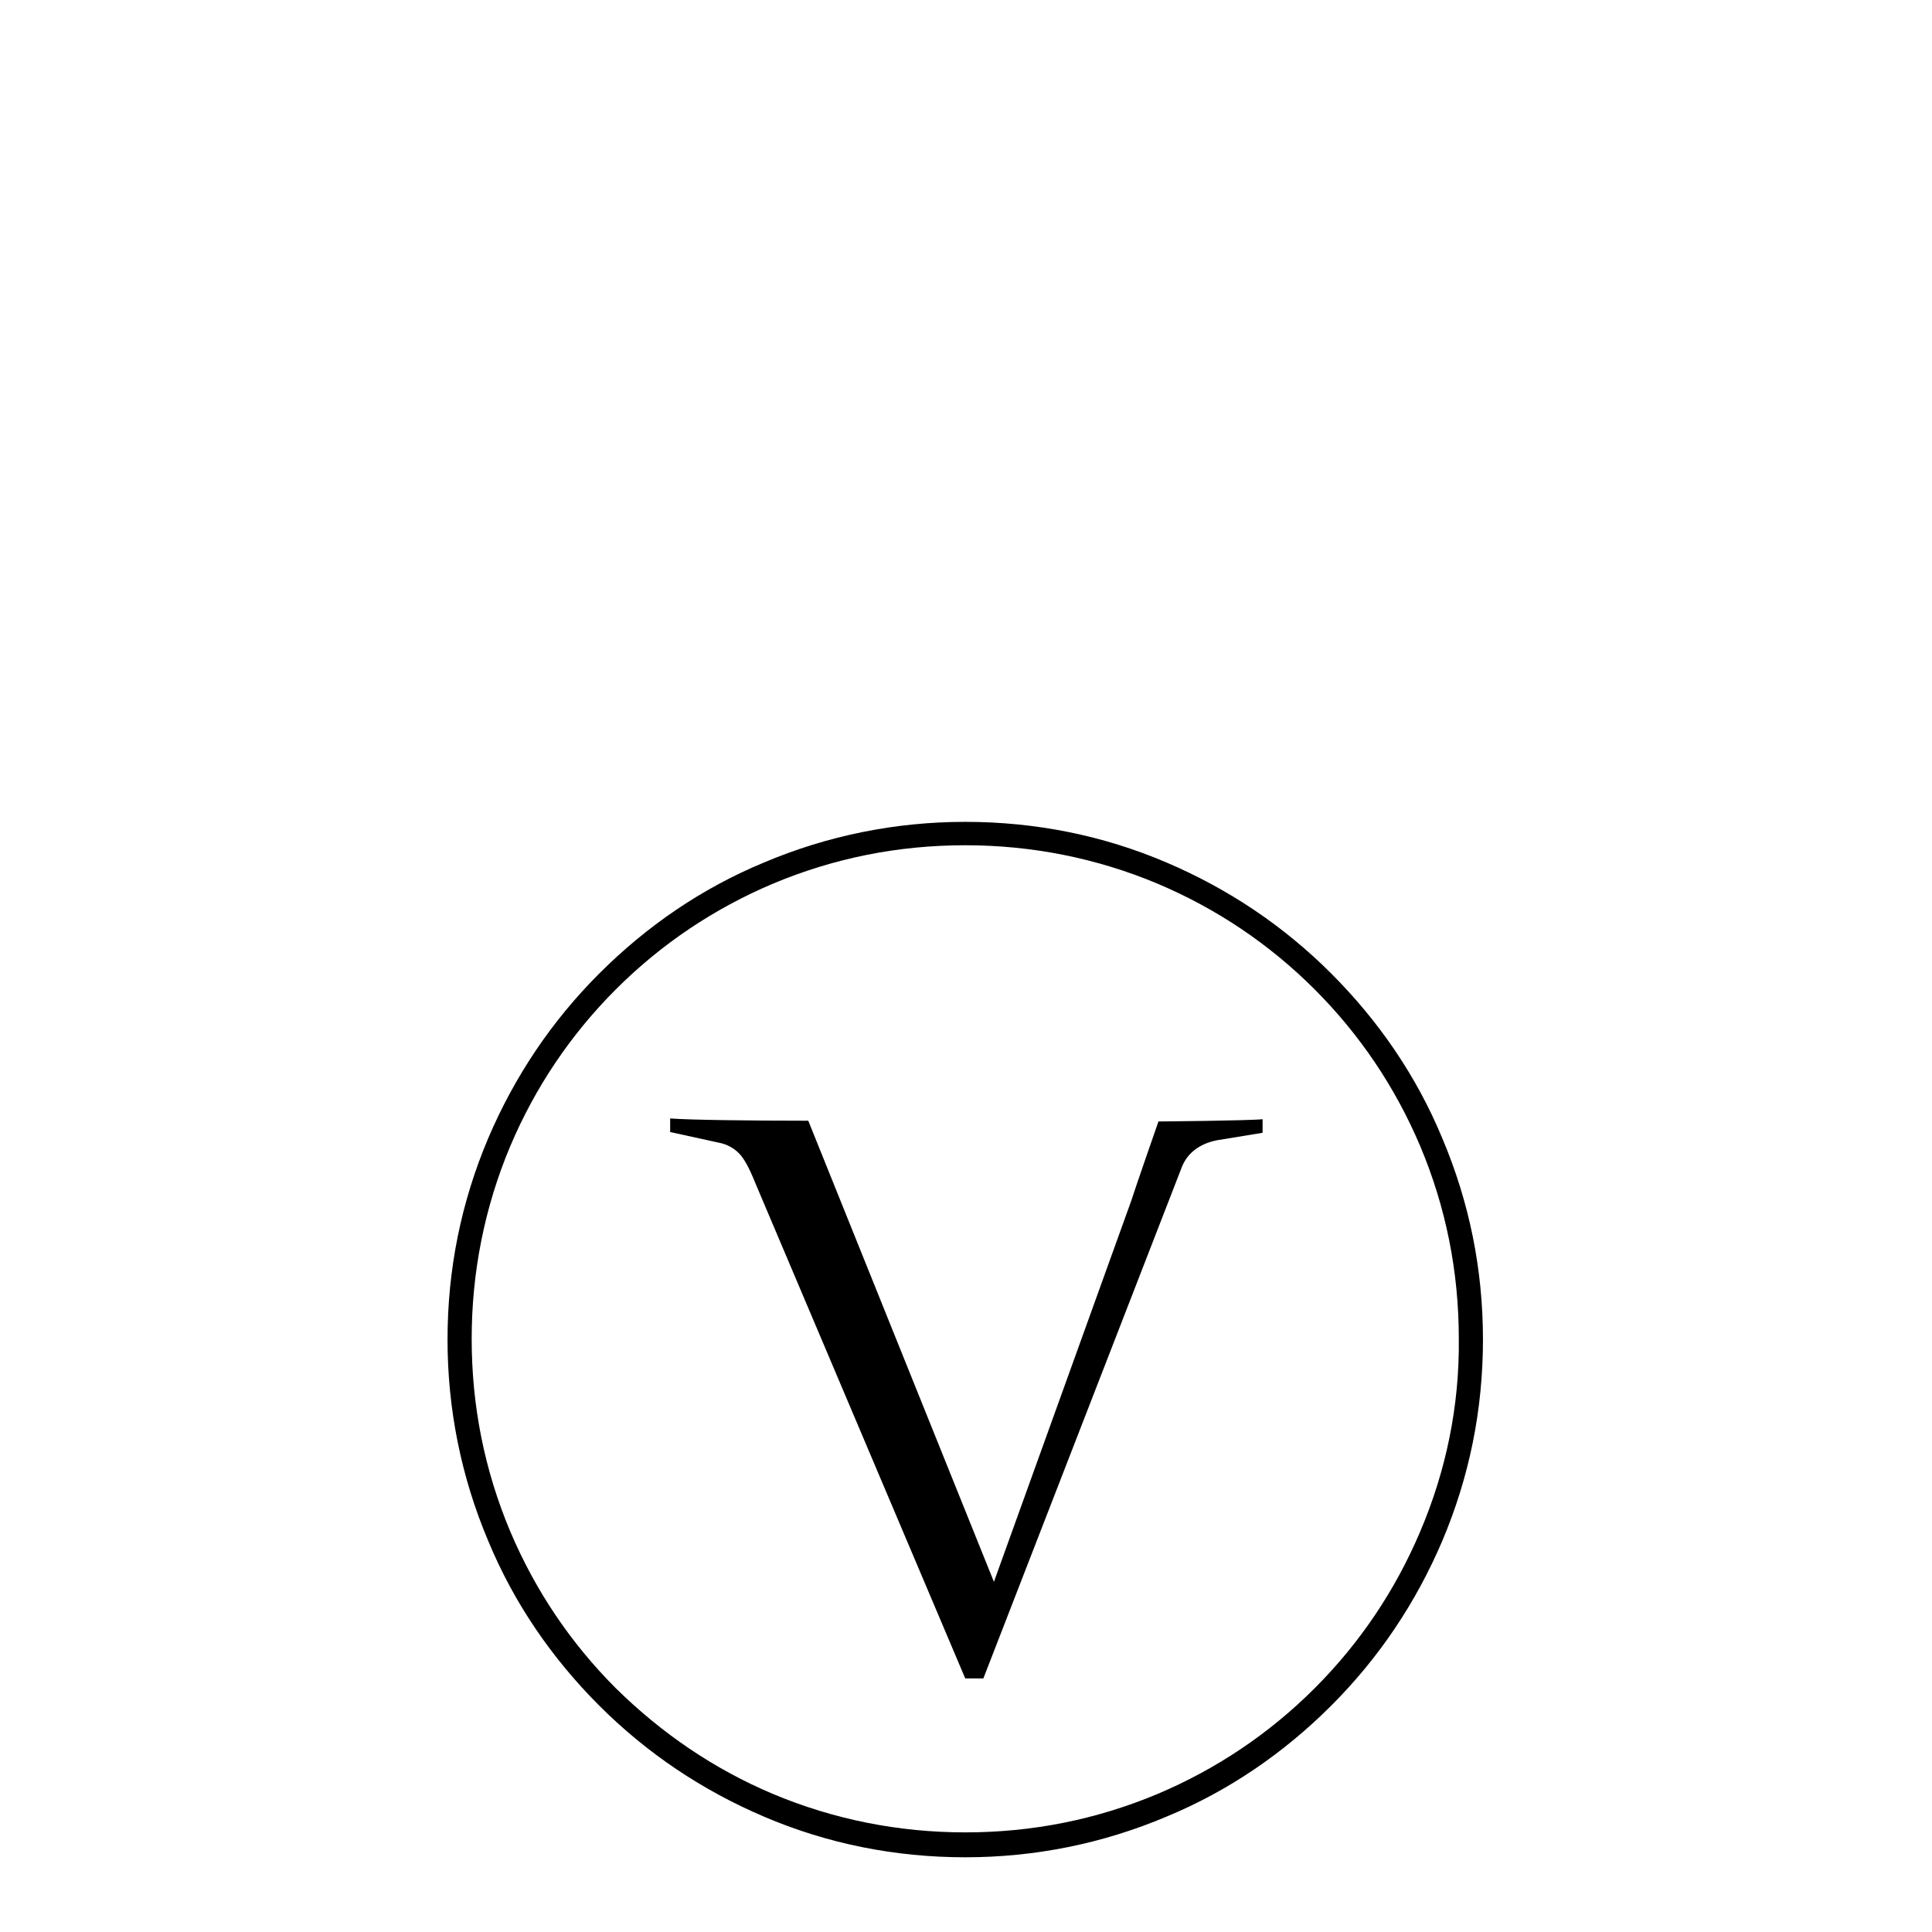
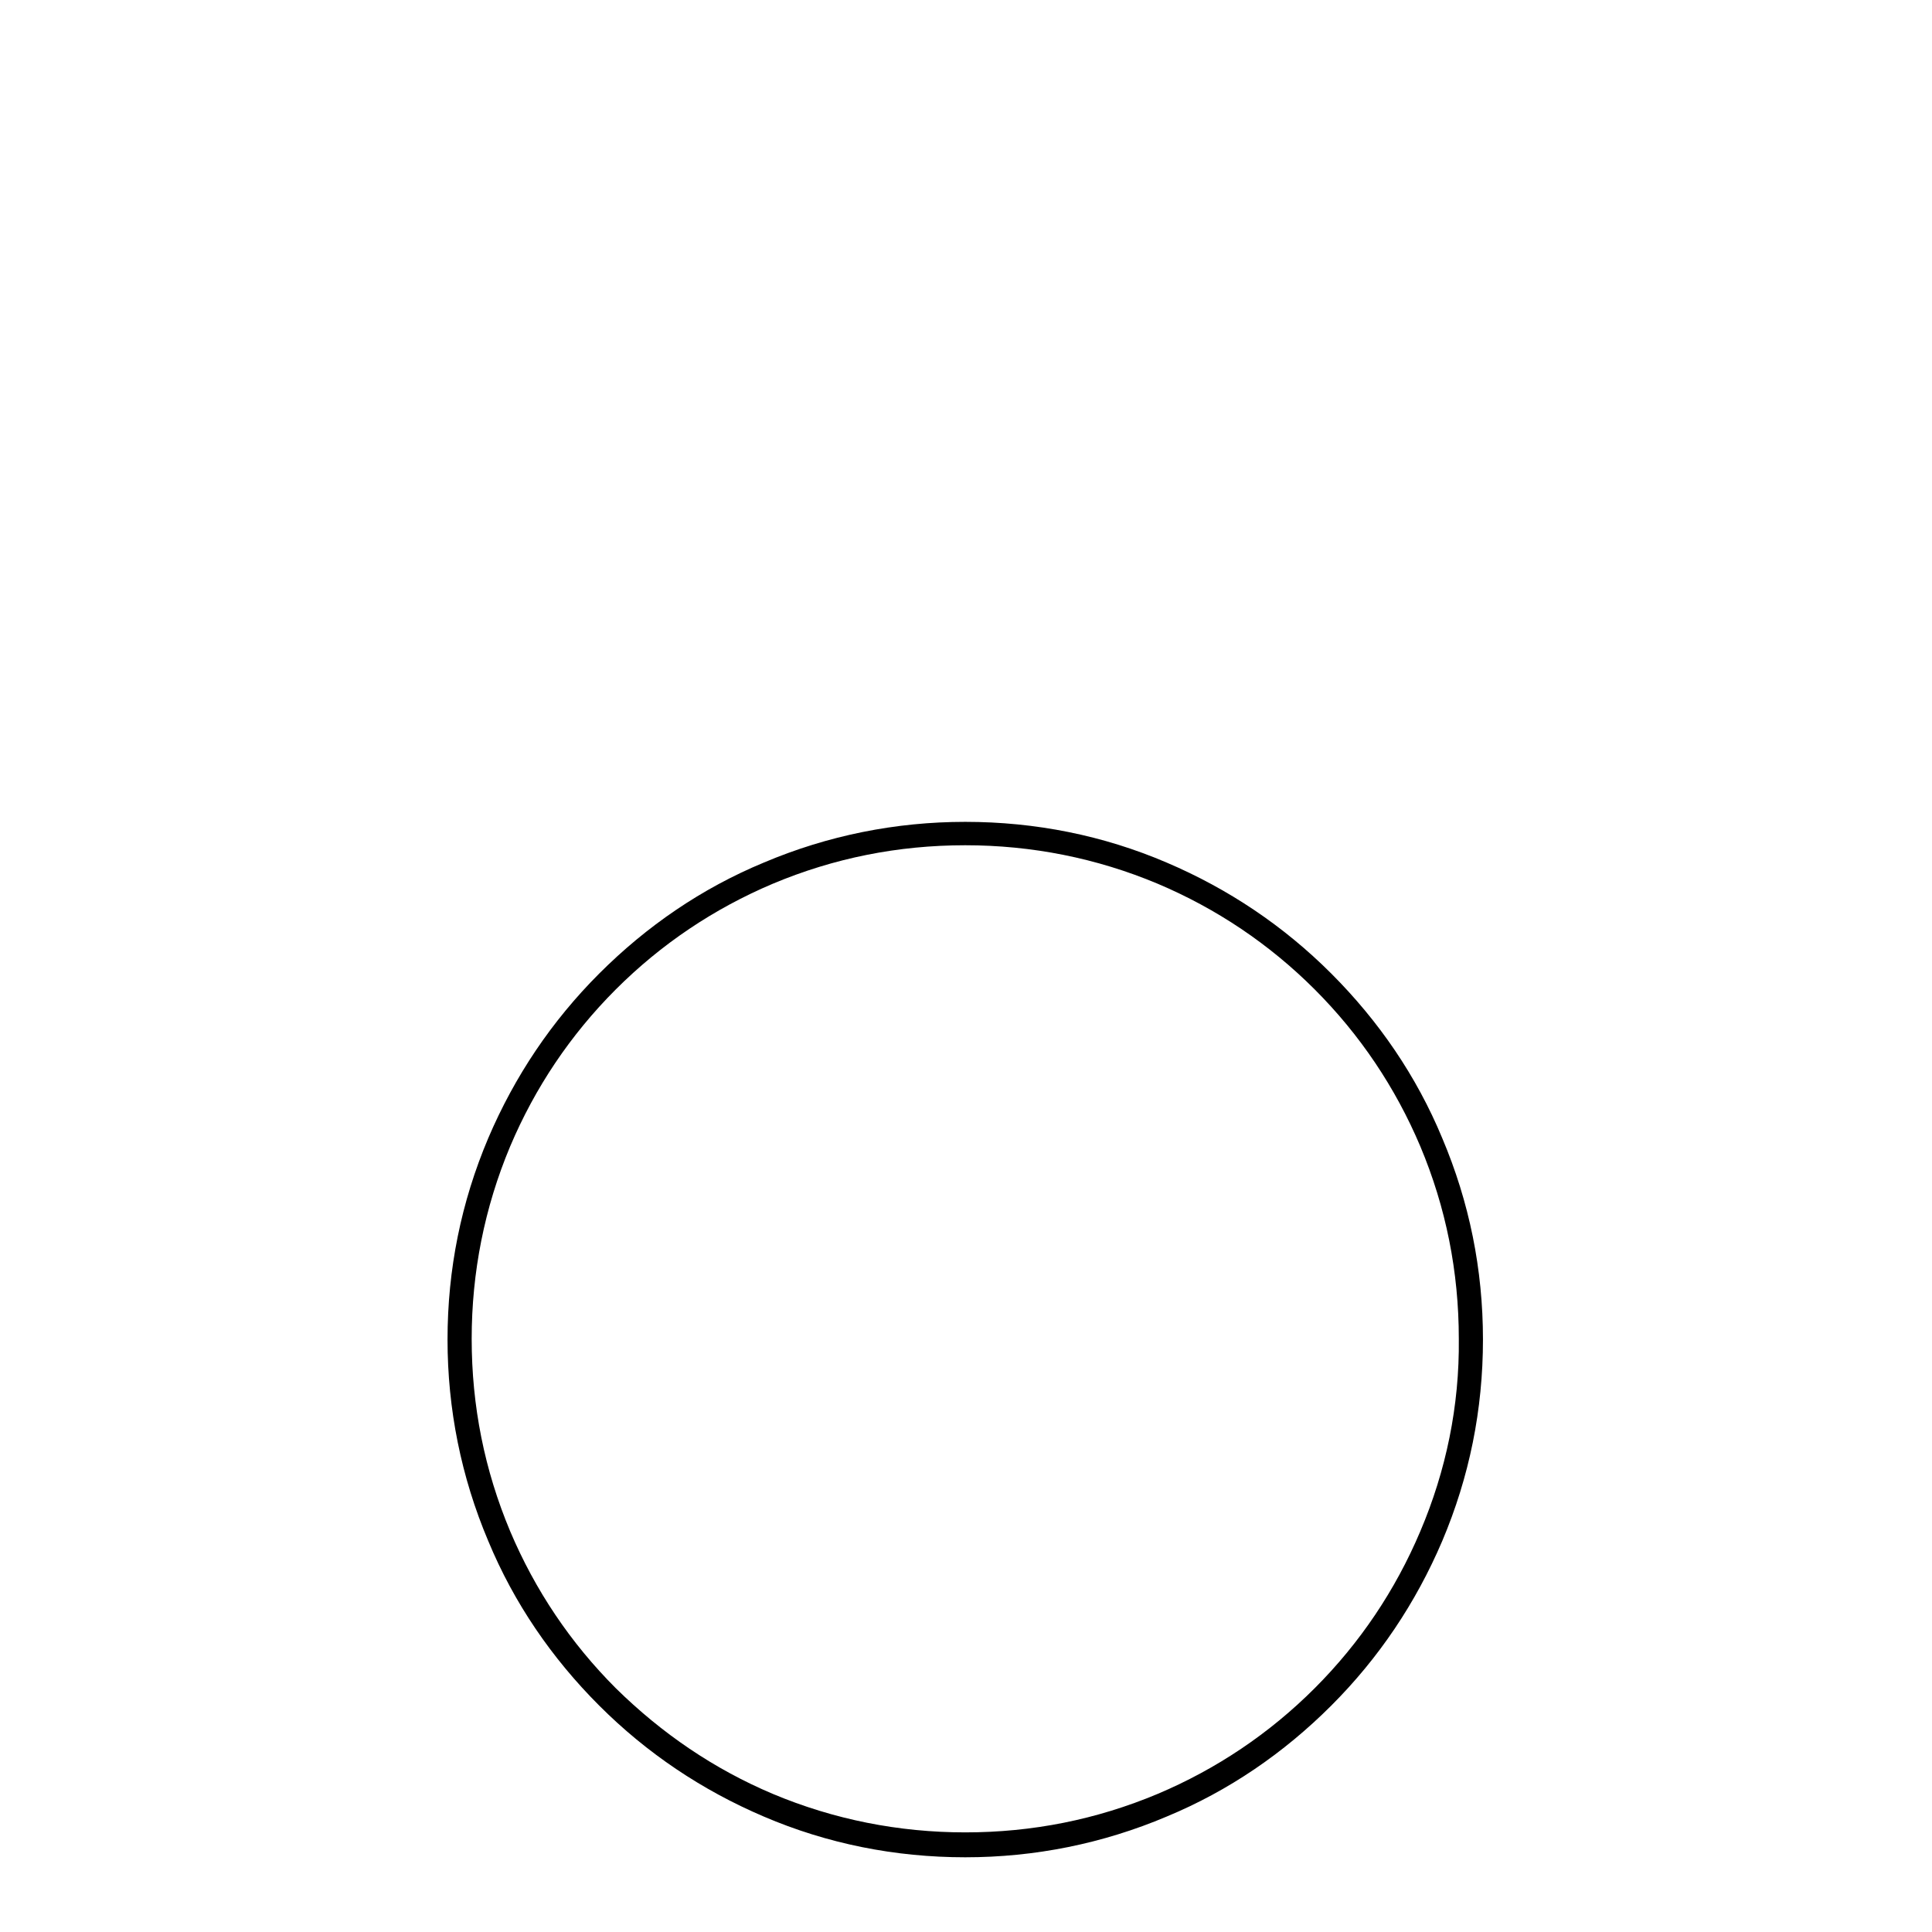
<svg xmlns="http://www.w3.org/2000/svg" version="1.1" x="0px" y="0px" viewBox="0 0 256 256" enable-background="new 0 0 256 256" xml:space="preserve">
  <g>
    <g>
-       <path fill="#000000" d="M154.5,10" />
      <path fill="#000000" d="M191.1,150.8c-3.4-8.2-8.4-15.5-14.7-21.8c-6.3-6.3-13.6-11.2-21.8-14.7c-8.4-3.6-17.4-5.4-26.7-5.4c-9.2,0-18.2,1.8-26.7,5.4c-8.2,3.4-15.5,8.4-21.8,14.7c-6.3,6.3-11.2,13.6-14.7,21.8c-3.6,8.5-5.4,17.4-5.4,26.7c0,9.2,1.8,18.2,5.4,26.7c3.4,8.2,8.4,15.5,14.7,21.8c6.3,6.3,13.6,11.2,21.8,14.7c8.4,3.6,17.4,5.4,26.7,5.4c9.2,0,18.2-1.8,26.7-5.4c8.2-3.4,15.5-8.4,21.8-14.7c6.3-6.3,11.2-13.6,14.7-21.8c3.6-8.5,5.4-17.4,5.4-26.7C196.5,168.2,194.7,159.3,191.1,150.8z M188.2,202.9c-3.3,7.8-8,14.8-14,20.8c-6,6-13,10.7-20.8,14c-8.1,3.4-16.6,5.1-25.5,5.1c-8.8,0-17.4-1.7-25.5-5.1c-7.8-3.3-14.7-8-20.8-14c-6-6-10.7-13-14-20.8c-3.4-8.1-5.1-16.6-5.1-25.5c0-8.8,1.7-17.4,5.1-25.5c3.3-7.8,8-14.8,14-20.8c6-6,13-10.7,20.8-14c8.1-3.4,16.6-5.1,25.5-5.1c8.8,0,17.4,1.7,25.5,5.1c7.8,3.3,14.8,8,20.8,14c6,6,10.7,13,14,20.8c3.4,8.1,5.1,16.6,5.1,25.5C193.4,186.3,191.6,194.9,188.2,202.9z" />
-       <path fill="#000000" d="M149.9,159.1l-18.2,50.5l-24.6-61.1c-7.9,0-15.7-0.1-18.3-0.3v1.8l6.4,1.4c1.1,0.2,2,0.7,2.7,1.4c0.7,0.7,1.4,2,2.2,4l27.8,65.6h2.4l26.2-67.5c0.7-2,2.3-3.3,4.7-3.8l6.1-1v-1.8c-1.8,0.2-13.8,0.3-13.8,0.3S150.4,157.5,149.9,159.1z" />
    </g>
  </g>
</svg>